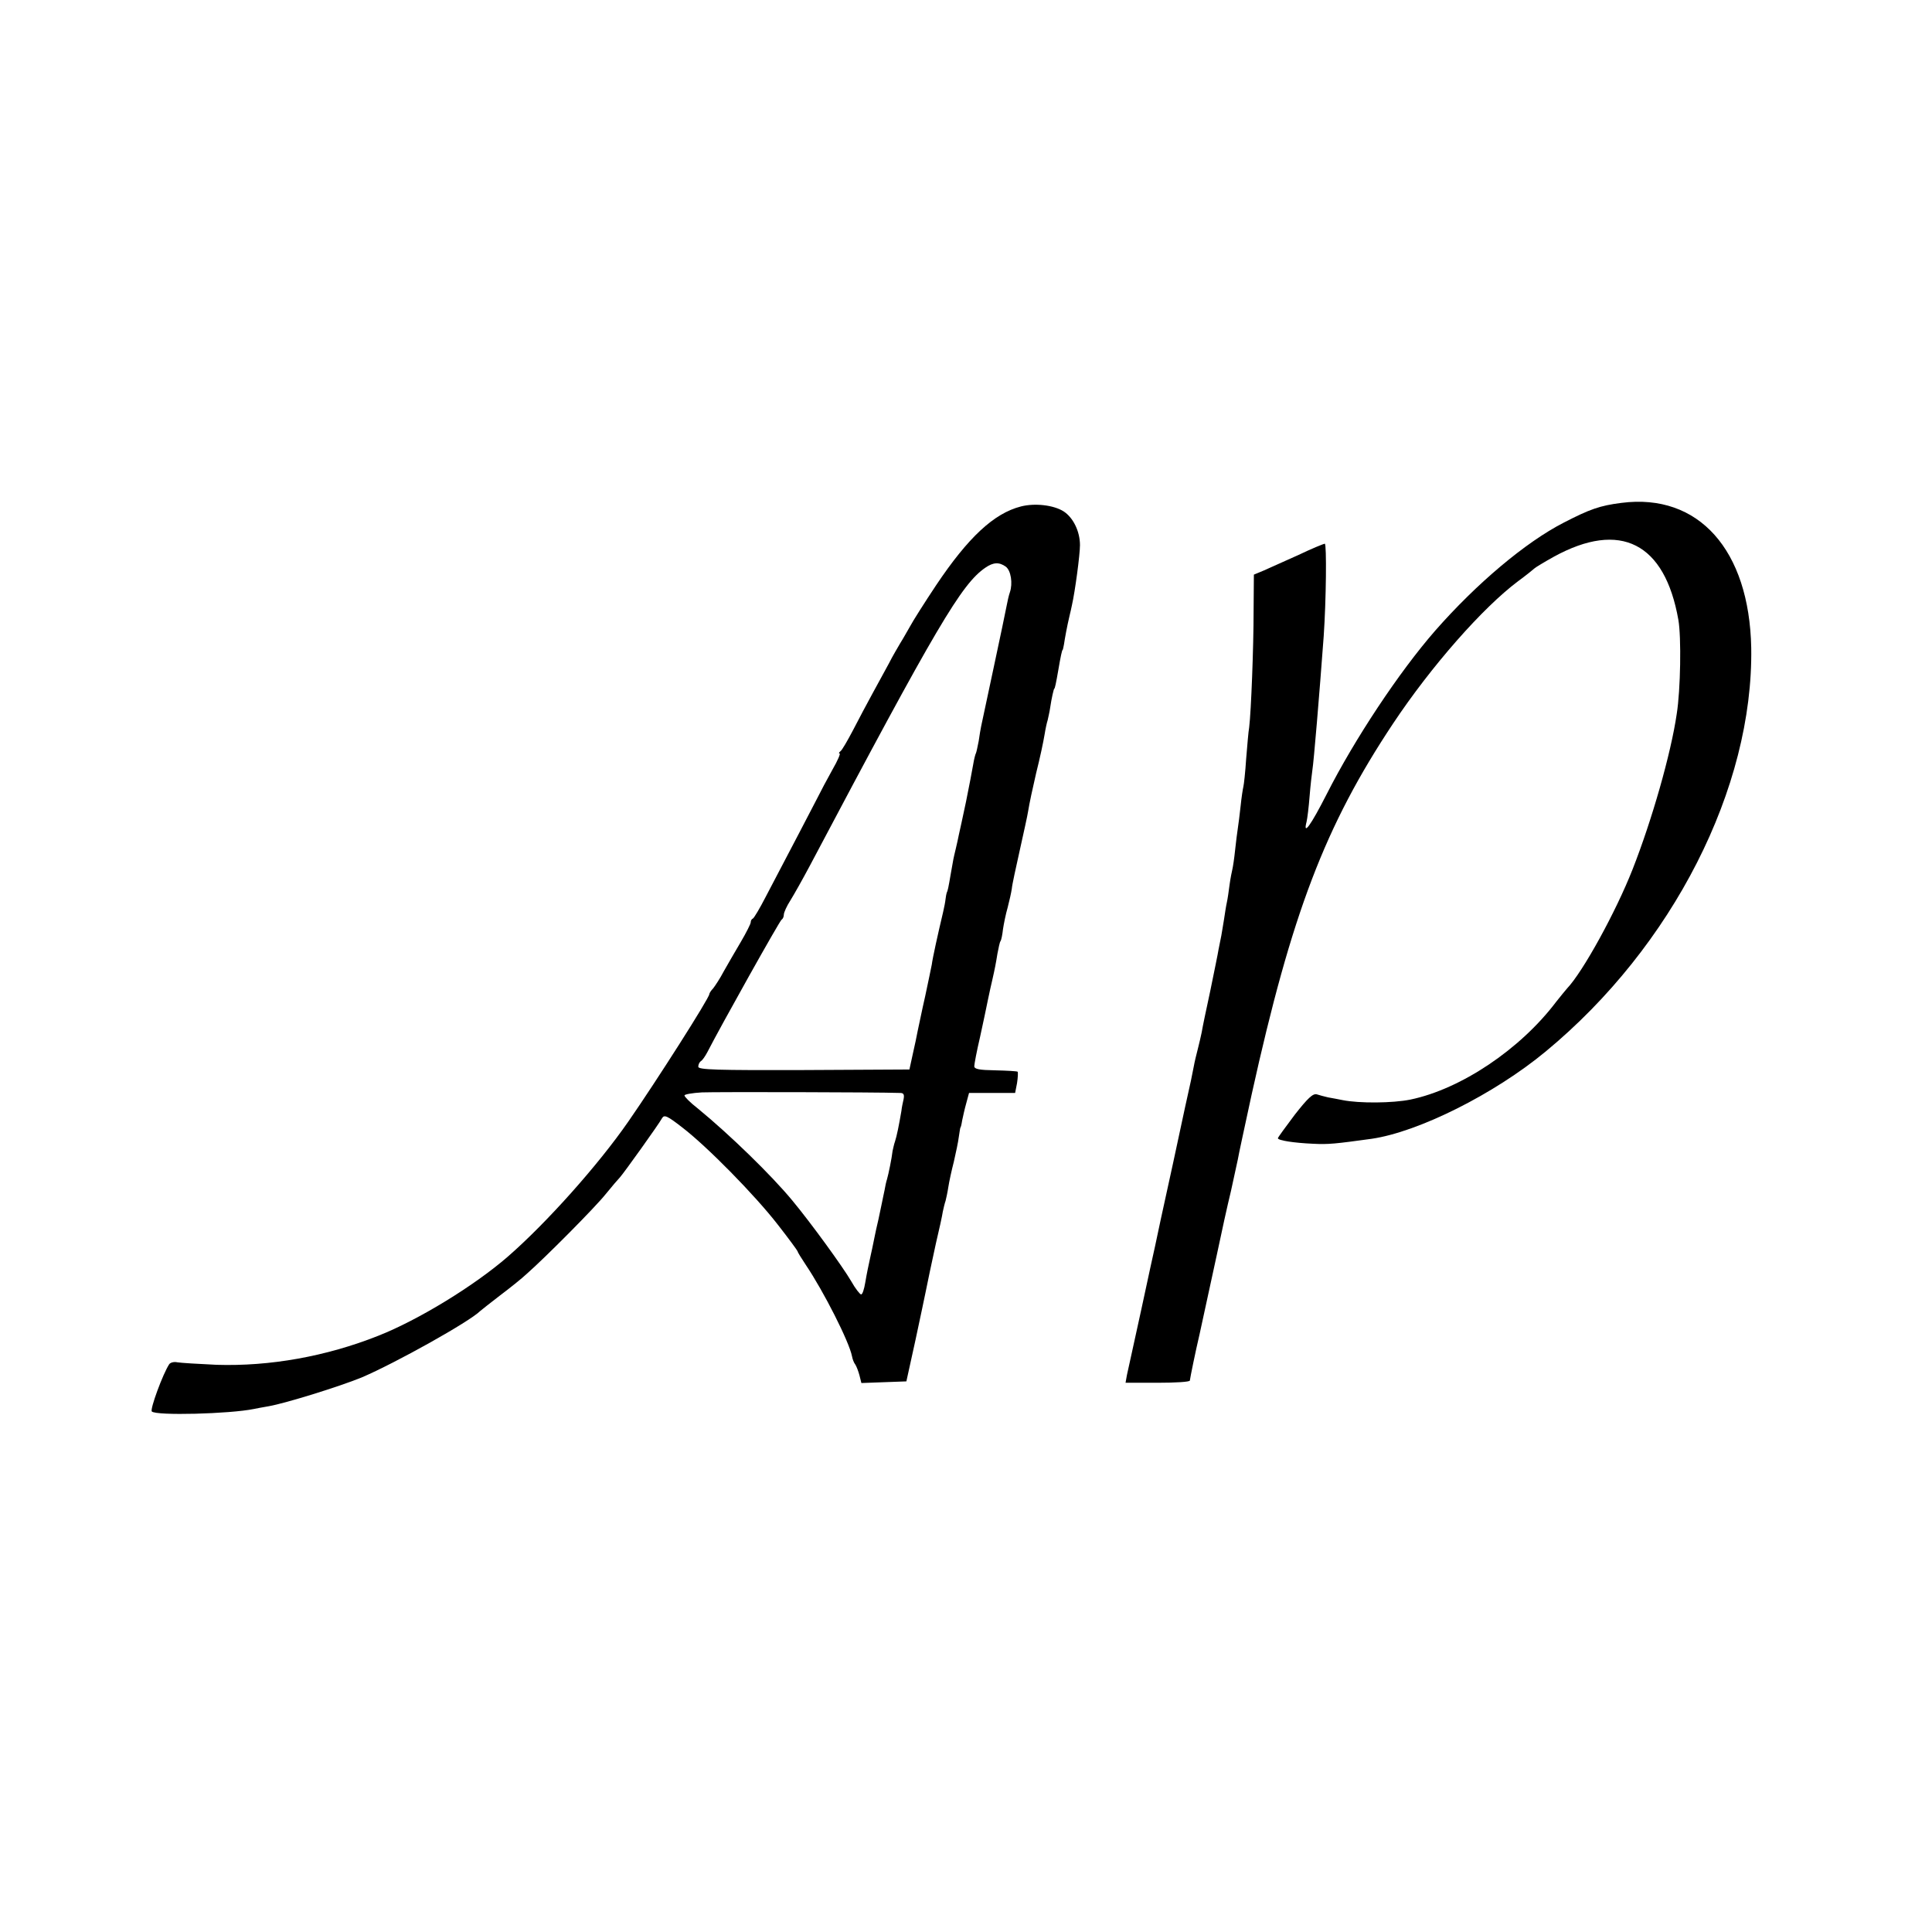
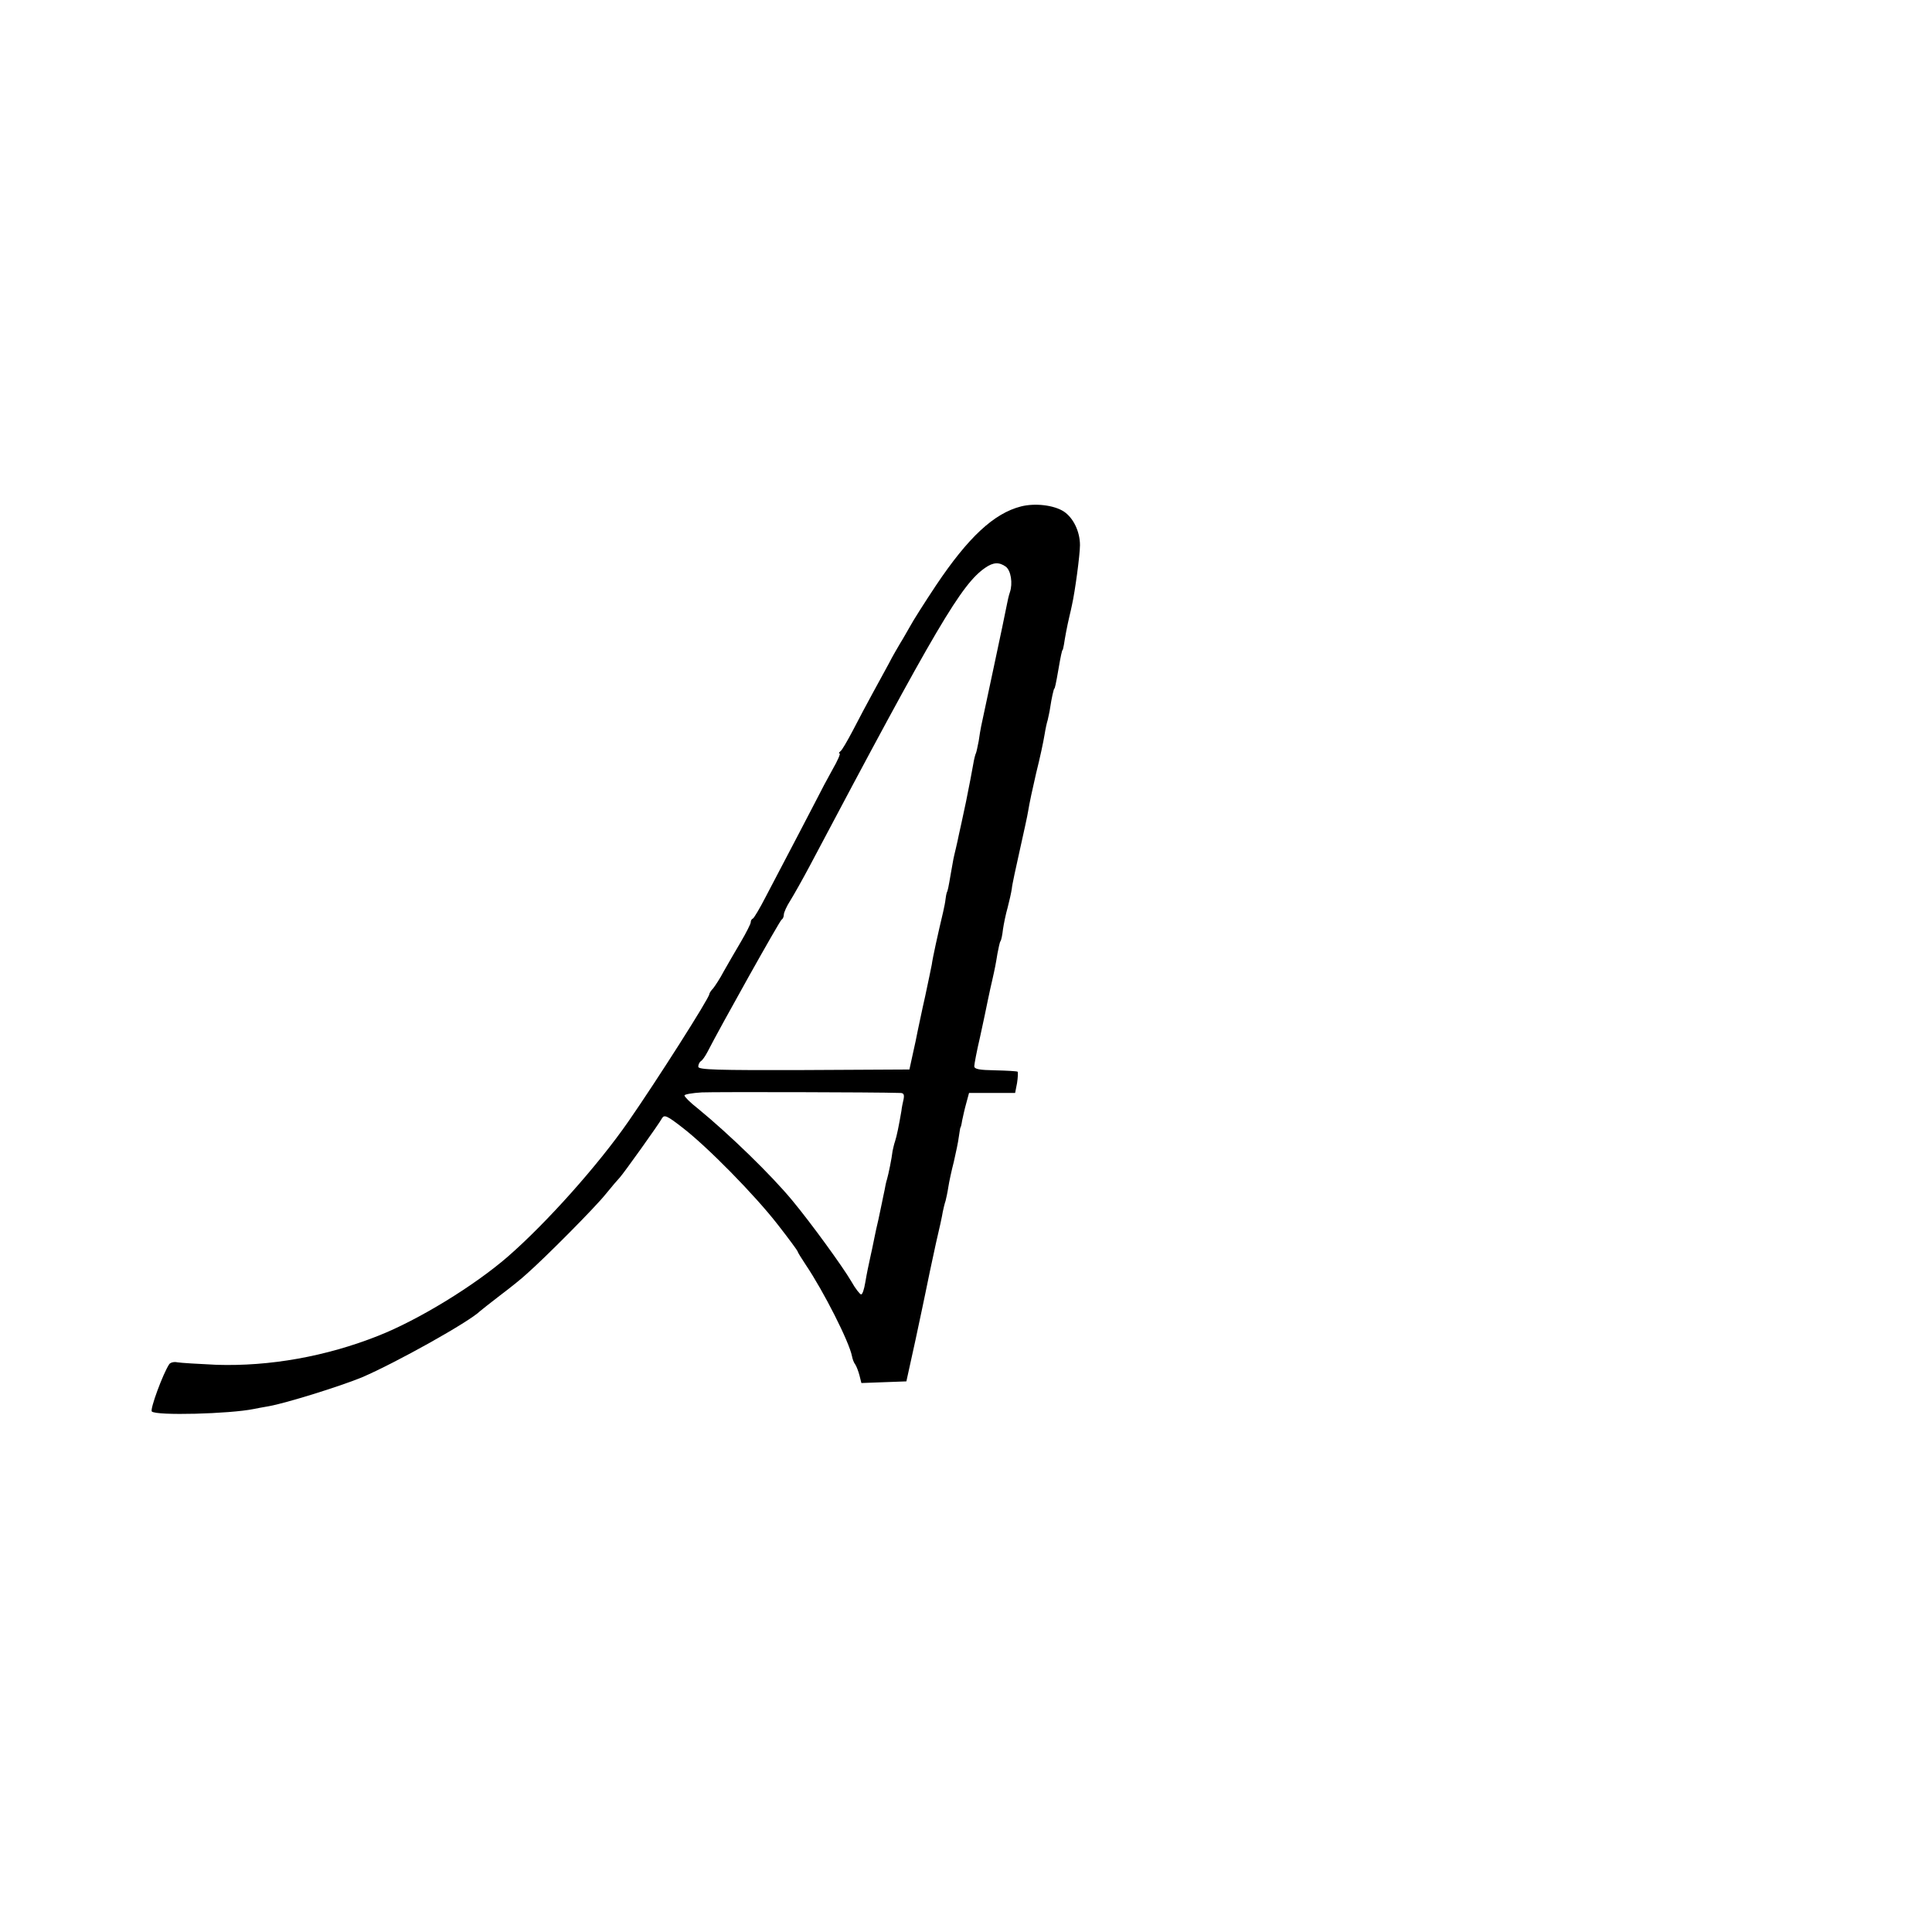
<svg xmlns="http://www.w3.org/2000/svg" version="1.0" width="700pt" height="700pt" viewBox="0 0 700 700" preserveAspectRatio="xMidYMid meet">
  <g transform="translate(0,700) scale(0.1,-0.1)" fill="#000000" stroke="none">
-     <path d="M5875 5178 c-79 -10 -115 -23 -210 -72 -138 -71 -315 -220 -465 -391 -131 -150 -292 -393 -393 -592 -58 -114 -87 -154 -73 -100 3 13 8 54 11 93 3 38 8 80 10 94 5 30 25 268 41 485 9 130 11 335 4 335 -4 0 -48 -18 -96 -41 -49 -22 -105 -47 -125 -56 l-36 -15 -1 -131 c0 -132 -9 -365 -16 -422 -3 -16 -7 -68 -11 -115 -3 -47 -8 -92 -10 -100 -2 -8 -7 -40 -10 -70 -3 -30 -8 -66 -10 -80 -2 -14 -7 -50 -10 -80 -3 -30 -8 -62 -10 -70 -2 -8 -7 -33 -10 -55 -3 -23 -7 -52 -10 -65 -3 -13 -7 -40 -10 -60 -3 -20 -8 -47 -10 -60 -3 -14 -7 -36 -10 -50 -2 -14 -16 -81 -30 -150 -15 -69 -29 -136 -31 -150 -3 -14 -9 -41 -14 -60 -5 -19 -12 -48 -15 -65 -3 -16 -8 -39 -10 -50 -3 -11 -32 -146 -65 -300 -34 -154 -63 -289 -65 -300 -3 -11 -25 -115 -50 -230 -25 -116 -49 -222 -52 -237 l-5 -28 116 0 c64 0 116 3 117 8 1 10 21 108 35 167 6 27 36 165 63 290 16 77 39 181 51 230 11 50 22 101 25 115 2 14 25 119 50 235 145 656 266 973 512 1343 139 209 326 421 453 516 30 22 57 44 60 47 3 3 34 22 70 42 241 132 402 50 451 -229 11 -62 8 -254 -6 -341 -21 -144 -90 -385 -160 -563 -61 -155 -180 -371 -237 -431 -7 -8 -25 -30 -40 -49 -130 -172 -345 -316 -528 -354 -64 -13 -185 -14 -245 -2 -16 3 -40 8 -53 10 -13 3 -32 8 -41 11 -14 4 -33 -14 -80 -74 -33 -44 -61 -82 -61 -85 0 -8 58 -17 127 -20 56 -3 82 0 213 18 170 25 444 162 630 316 461 381 753 956 745 1463 -7 355 -191 561 -470 525z" />
    <path d="M3699 5165 c-98 -25 -191 -112 -307 -285 -42 -63 -85 -131 -95 -150 -11 -19 -26 -46 -35 -60 -8 -14 -28 -47 -42 -75 -15 -27 -42 -77 -60 -110 -18 -33 -49 -91 -69 -130 -20 -38 -40 -73 -46 -77 -5 -4 -7 -8 -3 -8 4 0 -7 -26 -25 -57 -18 -32 -45 -83 -60 -113 -26 -51 -82 -157 -183 -350 -21 -41 -42 -76 -46 -78 -5 -2 -8 -8 -8 -14 0 -5 -16 -37 -36 -71 -20 -34 -48 -82 -62 -107 -13 -25 -31 -52 -38 -61 -8 -8 -14 -18 -14 -21 0 -14 -191 -314 -293 -461 -110 -159 -298 -369 -437 -490 -122 -106 -325 -230 -470 -287 -189 -75 -393 -111 -585 -105 -66 3 -130 7 -142 9 -13 3 -26 -1 -30 -7 -23 -35 -70 -163 -63 -171 15 -16 282 -9 370 9 8 2 32 6 54 10 62 11 255 71 336 104 122 52 391 202 430 241 3 3 34 27 70 55 36 27 81 63 99 80 66 58 247 240 286 289 22 27 45 54 51 60 13 14 142 194 153 215 8 13 19 8 73 -34 90 -69 263 -245 346 -352 40 -51 72 -95 72 -97 0 -3 13 -24 29 -48 66 -98 158 -280 168 -332 2 -11 7 -24 12 -30 4 -6 11 -24 15 -39 l7 -28 81 3 82 3 33 150 c18 83 34 161 37 175 10 50 18 87 37 175 12 50 23 101 25 115 3 14 7 31 10 39 2 8 7 30 10 50 3 20 12 61 20 92 7 31 16 72 18 90 3 19 5 34 6 34 1 0 4 11 6 25 3 14 9 42 15 63 l10 37 83 0 84 0 7 36 c3 20 4 38 2 41 -3 2 -39 4 -81 5 -57 1 -76 4 -76 15 0 7 9 55 21 106 11 50 24 112 29 137 5 25 12 55 15 68 10 44 13 60 19 97 4 20 8 41 11 45 3 4 7 24 9 43 3 20 10 55 17 79 6 23 13 54 15 68 1 14 15 77 29 140 14 63 28 126 30 140 5 31 16 82 29 138 15 60 26 112 31 142 3 19 8 42 11 51 2 10 7 30 9 45 5 34 13 69 15 69 2 0 6 18 15 70 8 47 13 70 15 70 1 0 3 9 5 20 3 21 11 65 20 103 3 12 7 30 9 40 11 48 29 182 29 217 0 49 -24 99 -59 122 -36 23 -104 31 -155 18z m-55 -218 c19 -14 26 -61 15 -93 -4 -11 -9 -34 -12 -50 -3 -16 -24 -117 -47 -224 -23 -107 -43 -202 -45 -211 -2 -9 -6 -33 -9 -54 -4 -20 -8 -40 -10 -44 -2 -3 -7 -22 -10 -41 -3 -19 -15 -80 -26 -135 -12 -55 -23 -109 -26 -120 -2 -11 -7 -33 -11 -50 -9 -38 -8 -32 -18 -90 -9 -53 -11 -62 -15 -70 -1 -3 -3 -13 -4 -22 -1 -10 -5 -31 -9 -48 -19 -80 -38 -166 -41 -190 -2 -11 -13 -63 -24 -115 -12 -52 -23 -108 -27 -125 -3 -16 -11 -55 -18 -85 l-12 -55 -383 -2 c-315 -1 -382 1 -382 12 0 8 4 16 9 20 6 3 16 18 24 33 47 92 263 478 269 480 4 2 8 10 8 18 0 8 11 32 24 52 13 21 44 76 69 123 462 873 551 1023 637 1082 29 20 50 21 74 4z m-382 -1907 c12 0 15 -6 12 -22 -3 -13 -7 -32 -8 -43 -9 -53 -17 -92 -23 -110 -4 -11 -7 -27 -9 -35 -3 -27 -15 -85 -20 -102 -3 -9 -7 -27 -9 -40 -3 -13 -7 -34 -10 -48 -11 -54 -15 -71 -20 -92 -3 -13 -7 -34 -10 -48 -3 -14 -7 -35 -10 -47 -10 -47 -13 -59 -20 -100 -4 -24 -10 -43 -15 -43 -4 0 -21 21 -36 48 -31 53 -145 210 -213 292 -75 91 -227 239 -343 334 -27 21 -48 42 -48 47 0 4 28 9 63 11 47 2 627 1 719 -2z" />
  </g>
</svg>